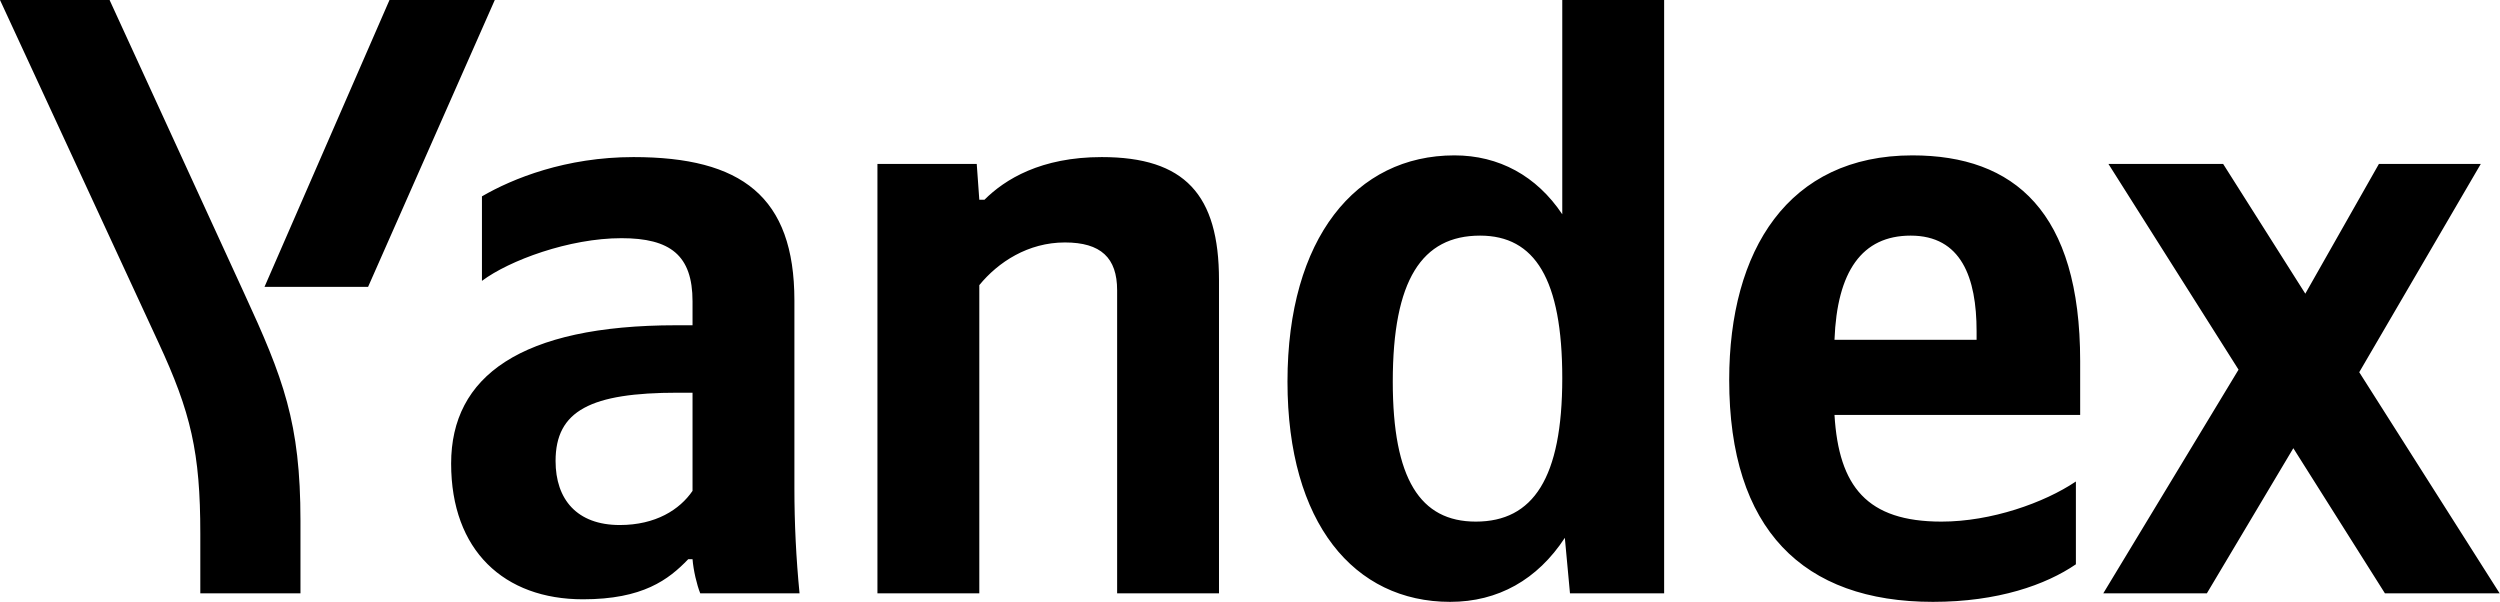
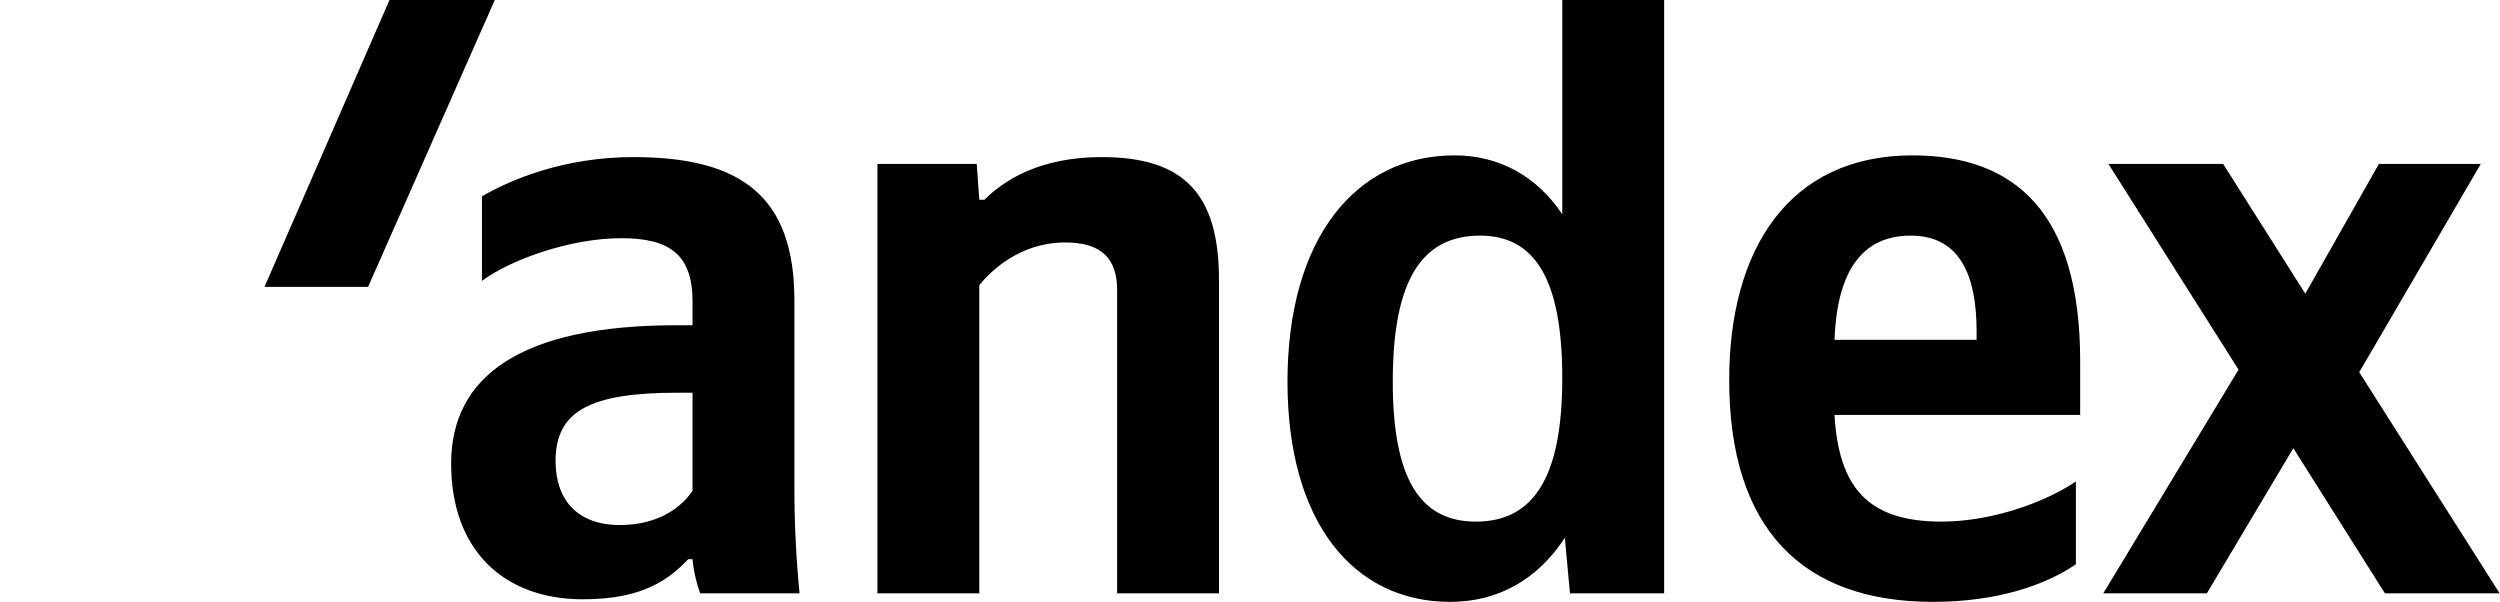
<svg xmlns="http://www.w3.org/2000/svg" width="930" height="224" viewBox="0 0 930 224" fill="none">
  <path d="M853.116 166.728L820.954 220.715H782.422L832.736 137.511L784.332 60.975H827.004L857.575 109.247L884.962 60.975H922.858L877.638 138.464L929.863 220.715H887.191L853.116 166.728ZM682.43 126.395H735.292V123.22C735.292 103.212 729.56 87.651 710.771 87.651C692.62 87.651 683.386 100.989 682.43 126.395ZM719.051 223.891C670.647 223.891 643.26 196.897 643.26 141.321C643.26 93.051 665.234 57.799 711.408 57.799C749.304 57.799 773.823 78.759 773.823 134.335V154.343H682.43C684.023 181.019 694.531 194.039 722.235 194.039C740.706 194.039 760.45 187.052 772.231 179.113V209.919C761.087 217.539 743.254 223.891 719.051 223.891ZM518.111 141.957C518.111 178.16 528.303 194.039 549 194.039C570.336 194.039 581.164 177.843 581.164 140.687C581.164 103.848 570.975 87.651 550.592 87.651C528.939 87.651 518.111 104.165 518.111 141.957ZM478.943 141.957C478.943 88.604 504.419 57.799 541.039 57.799C557.599 57.799 571.611 65.421 581.164 79.712V-2.73452e-05H619.059V220.715H584.031L582.119 200.073C571.928 215.635 557.28 223.891 539.447 223.891C503.782 223.891 478.943 194.675 478.943 141.957ZM364.303 220.715H326.407V60.975H363.347L364.303 74.313H366.212C373.856 66.692 387.23 58.435 409.84 58.435C440.728 58.435 453.467 72.408 453.467 104.165V220.715H415.572V107.976C415.572 95.908 409.522 90.192 396.147 90.192C382.454 90.192 371.308 97.496 364.303 106.071V220.715ZM257.623 146.085H252.21C219.727 146.085 206.672 152.755 206.672 171.491C206.672 185.783 214.632 195.309 230.555 195.309C243.93 195.309 252.846 189.592 257.623 182.607V146.085ZM295.518 181.653C295.518 194.675 296.155 207.696 297.428 220.715H260.488C259.215 217.539 257.942 212.141 257.623 208.013H256.031C248.706 215.635 239.152 222.939 216.862 222.939C187.564 222.939 167.822 204.837 167.822 172.444C167.822 140.051 193.615 120.997 251.572 120.997H257.623V112.104C257.623 94.955 249.343 88.604 231.192 88.604C211.767 88.604 189.476 96.861 179.284 104.483V73.043C190.75 66.373 210.492 58.435 235.65 58.435C275.775 58.435 295.518 73.043 295.518 111.787V181.653Z" fill="black" />
-   <path d="M74.516 220.715V198.484C74.516 168.315 71.013 153.39 58.912 127.348L0 0H40.761L90.757 108.928C105.405 140.687 111.775 157.2 111.775 193.722V220.715H74.516Z" fill="black" />
  <path d="M98.4 106.706L144.893 0H184.061L136.932 106.706H98.4Z" fill="black" />
</svg>